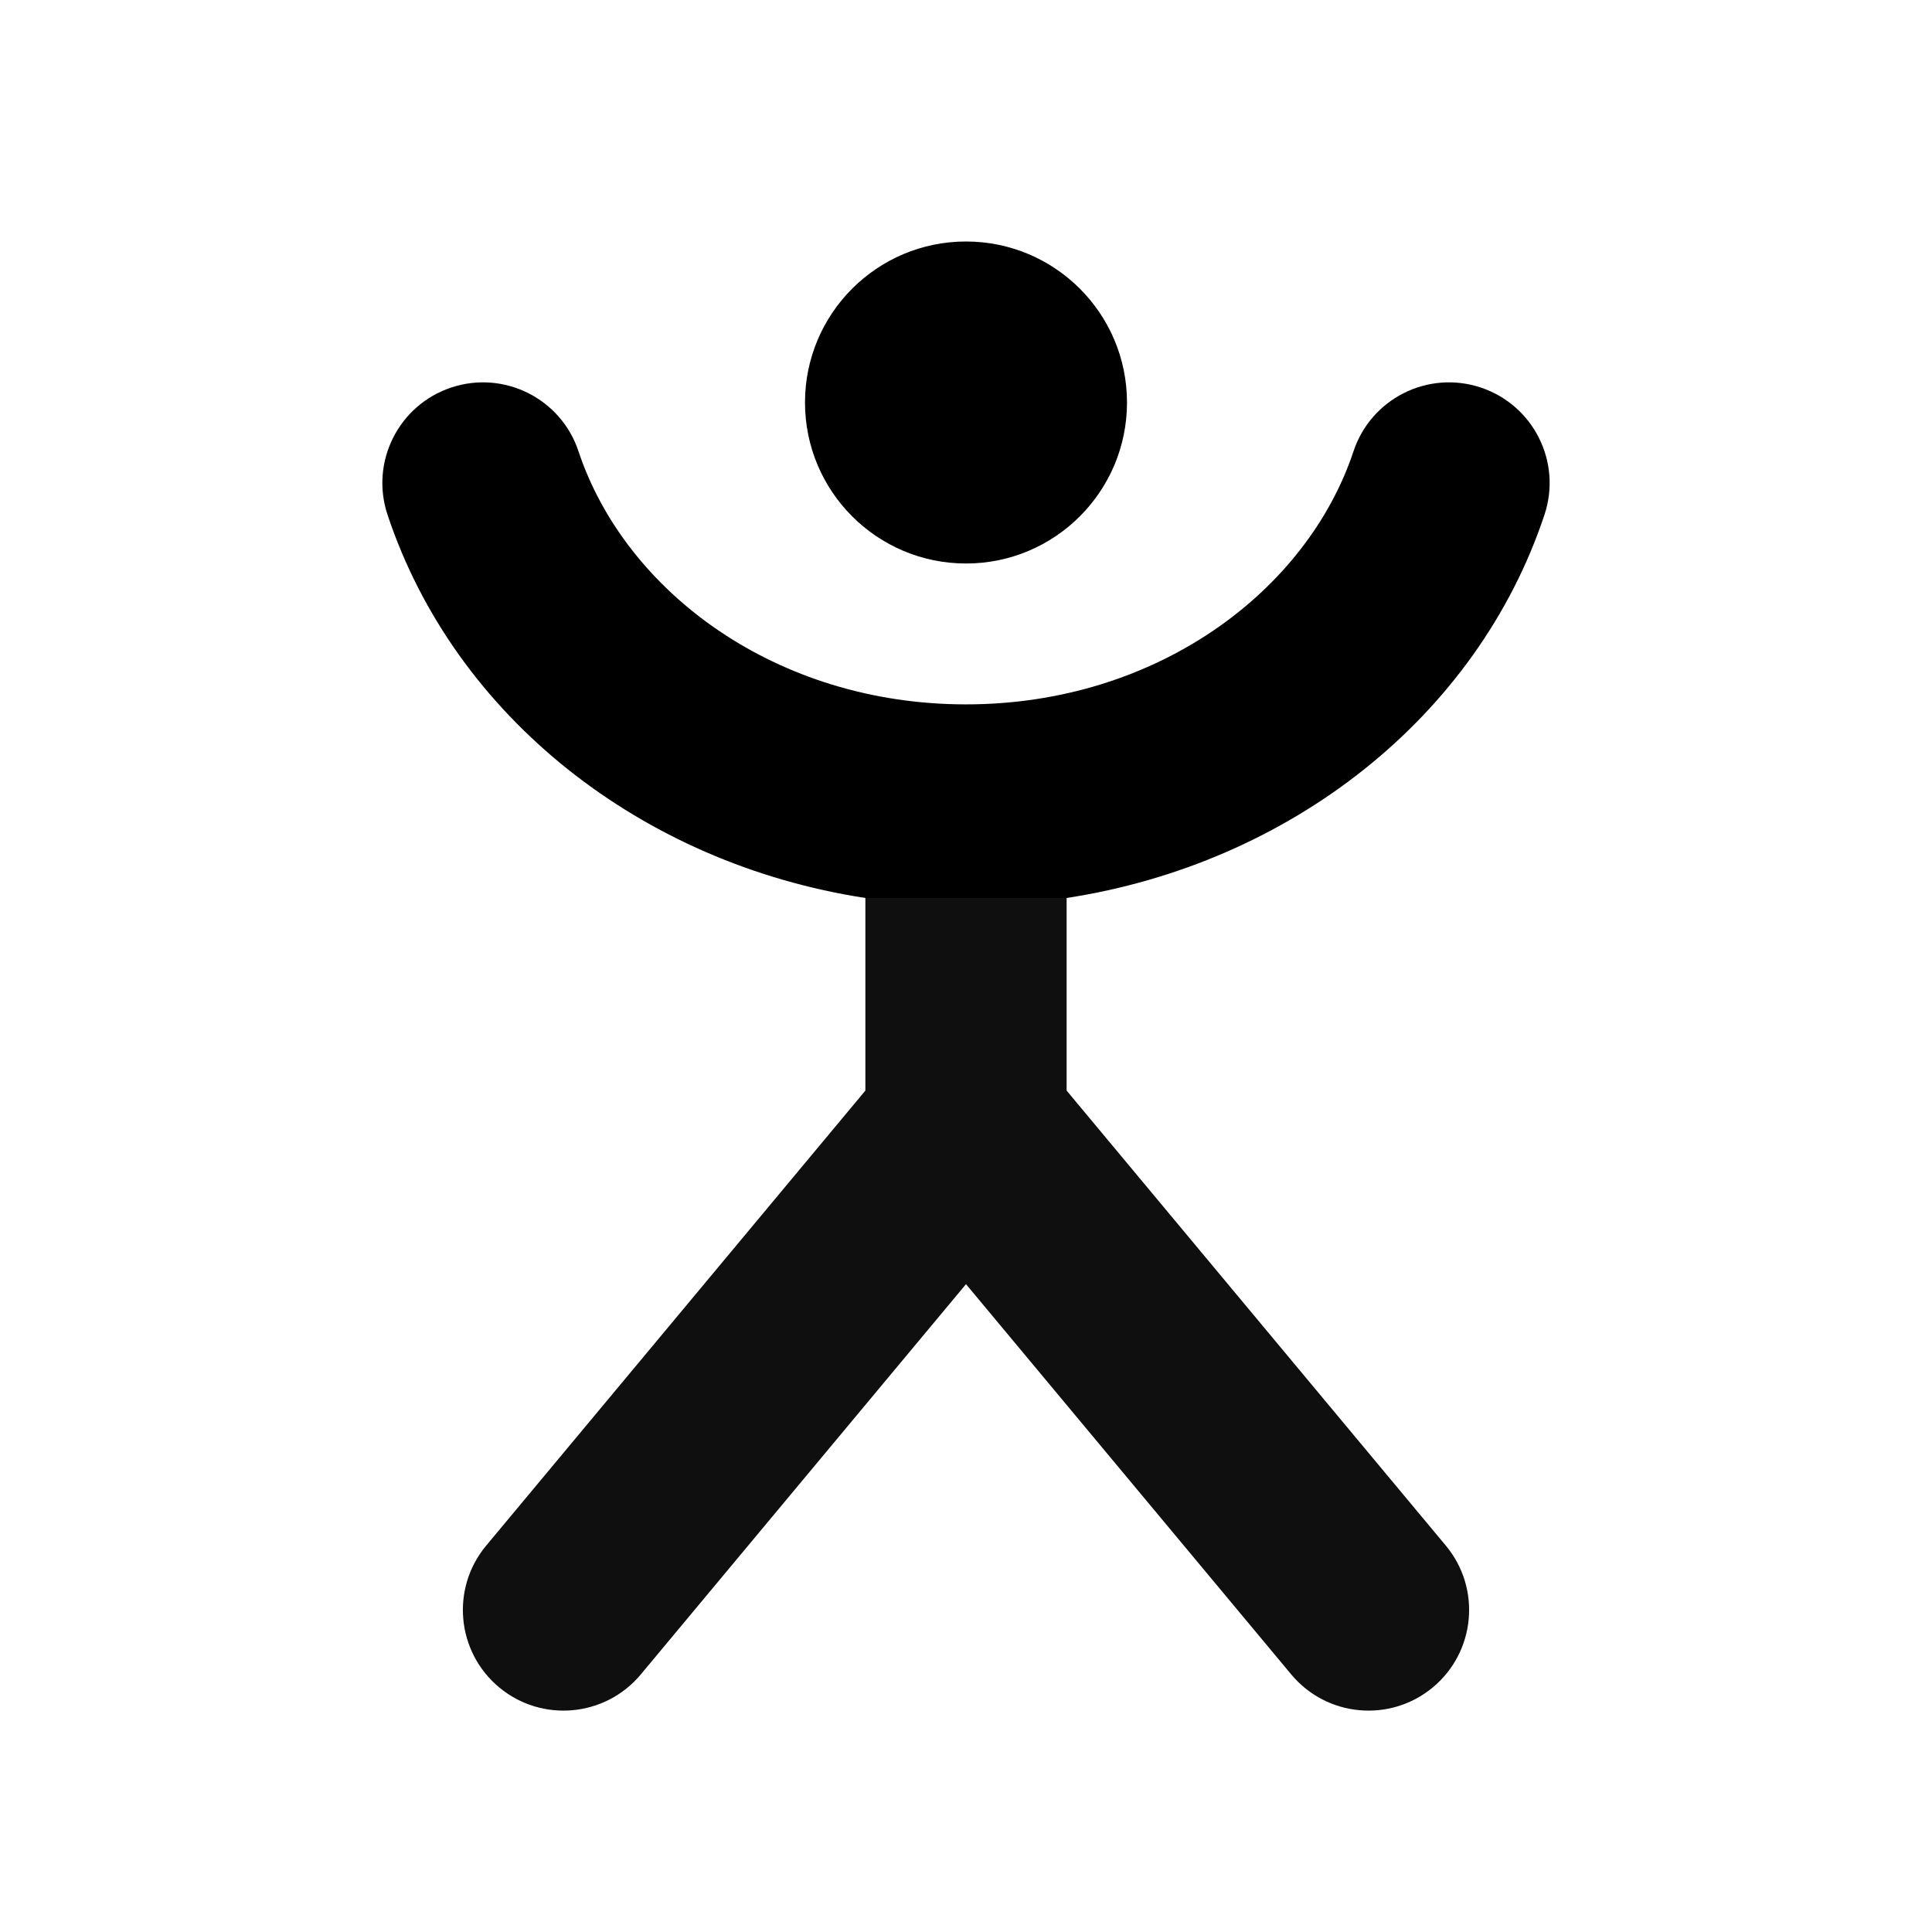
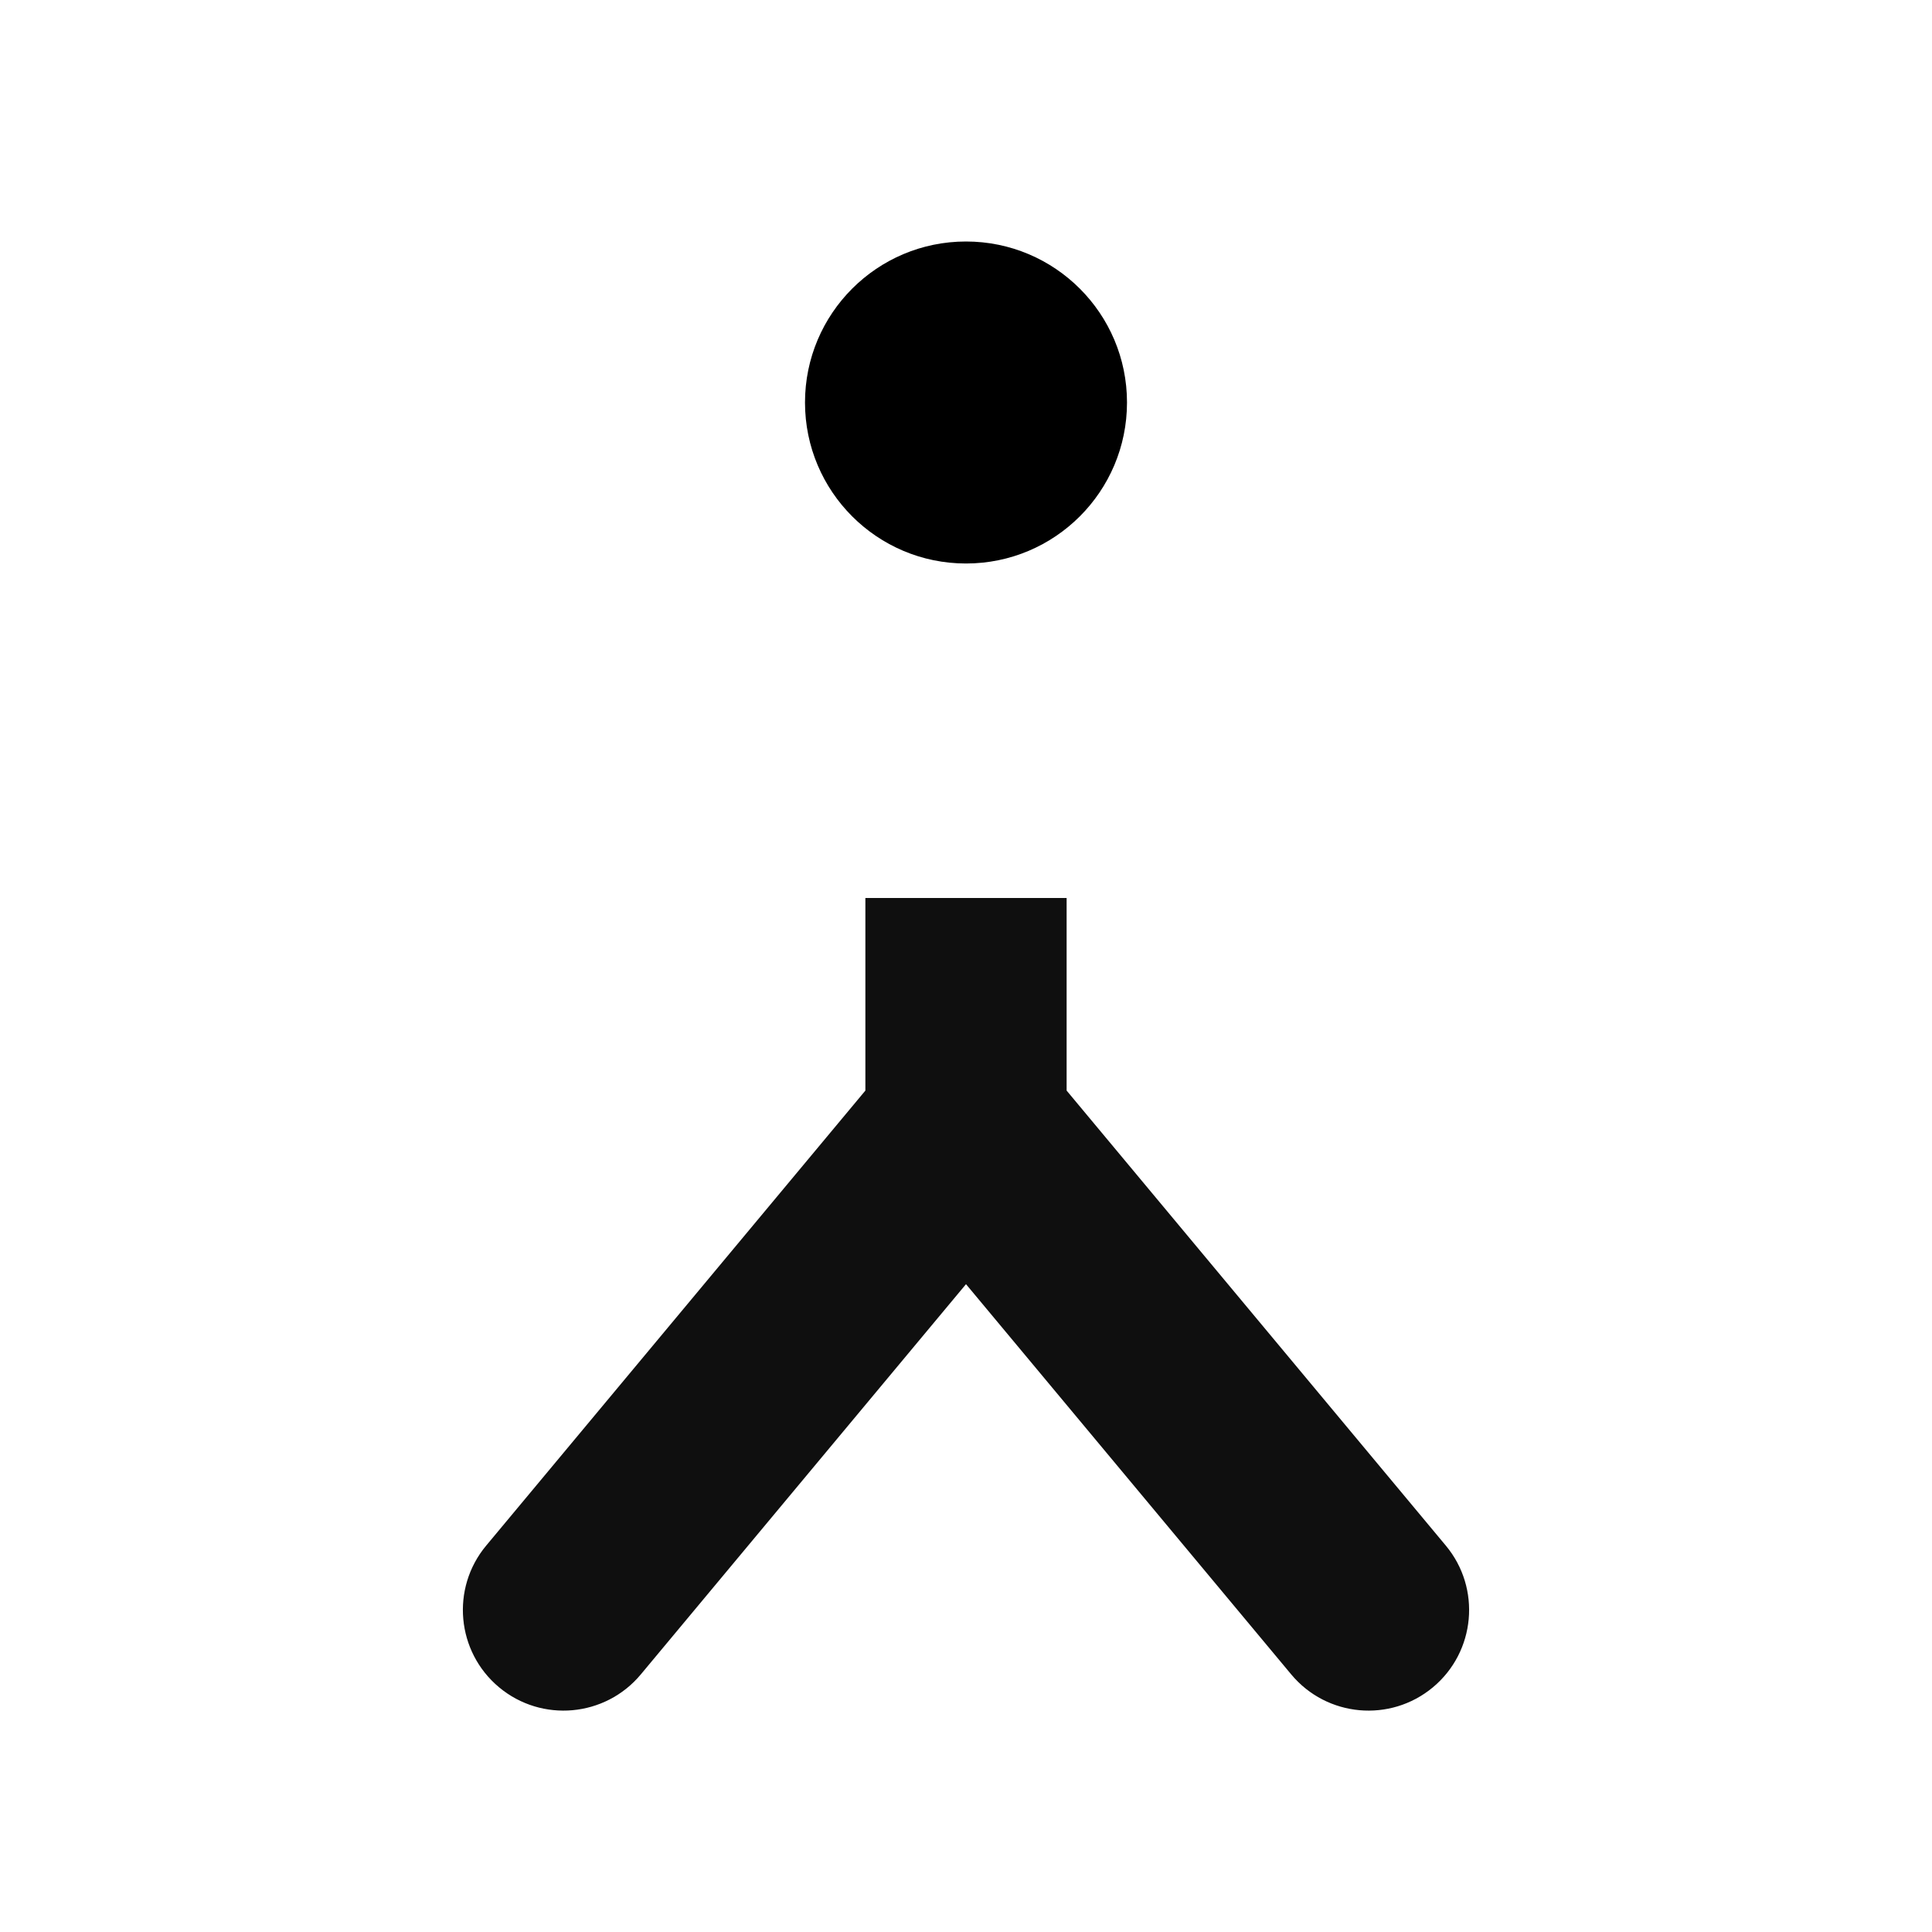
<svg xmlns="http://www.w3.org/2000/svg" width="48" height="48" viewBox="0 0 48 48" fill="none">
  <path d="M26.5 27.095V22.31L21.5 22.31V27.095L12.079 38.4C11.196 39.46 11.339 41.037 12.4 41.921C13.46 42.804 15.037 42.661 15.921 41.6L24 31.905L32.08 41.6C32.963 42.661 34.54 42.804 35.6 41.921C36.661 41.037 36.804 39.46 35.921 38.4L26.5 27.095Z" fill="#0F0F0F" />
  <path d="M28 10C28 12.209 26.209 14 24 14C21.791 14 20 12.209 20 10C20 7.791 21.791 6 24 6C26.209 6 28 7.791 28 10Z" fill="black" />
-   <path d="M14.372 11.211C13.937 9.901 12.521 9.192 11.211 9.628C9.901 10.064 9.192 11.479 9.628 12.789C11.299 17.811 15.946 21.458 21.5 22.31L26.5 22.31C32.054 21.458 36.702 17.812 38.372 12.789C38.808 11.479 38.099 10.064 36.789 9.628C35.479 9.192 34.064 9.901 33.628 11.211C32.466 14.703 28.718 17.5 24 17.5C19.282 17.5 15.534 14.703 14.372 11.211Z" fill="black" />
</svg>